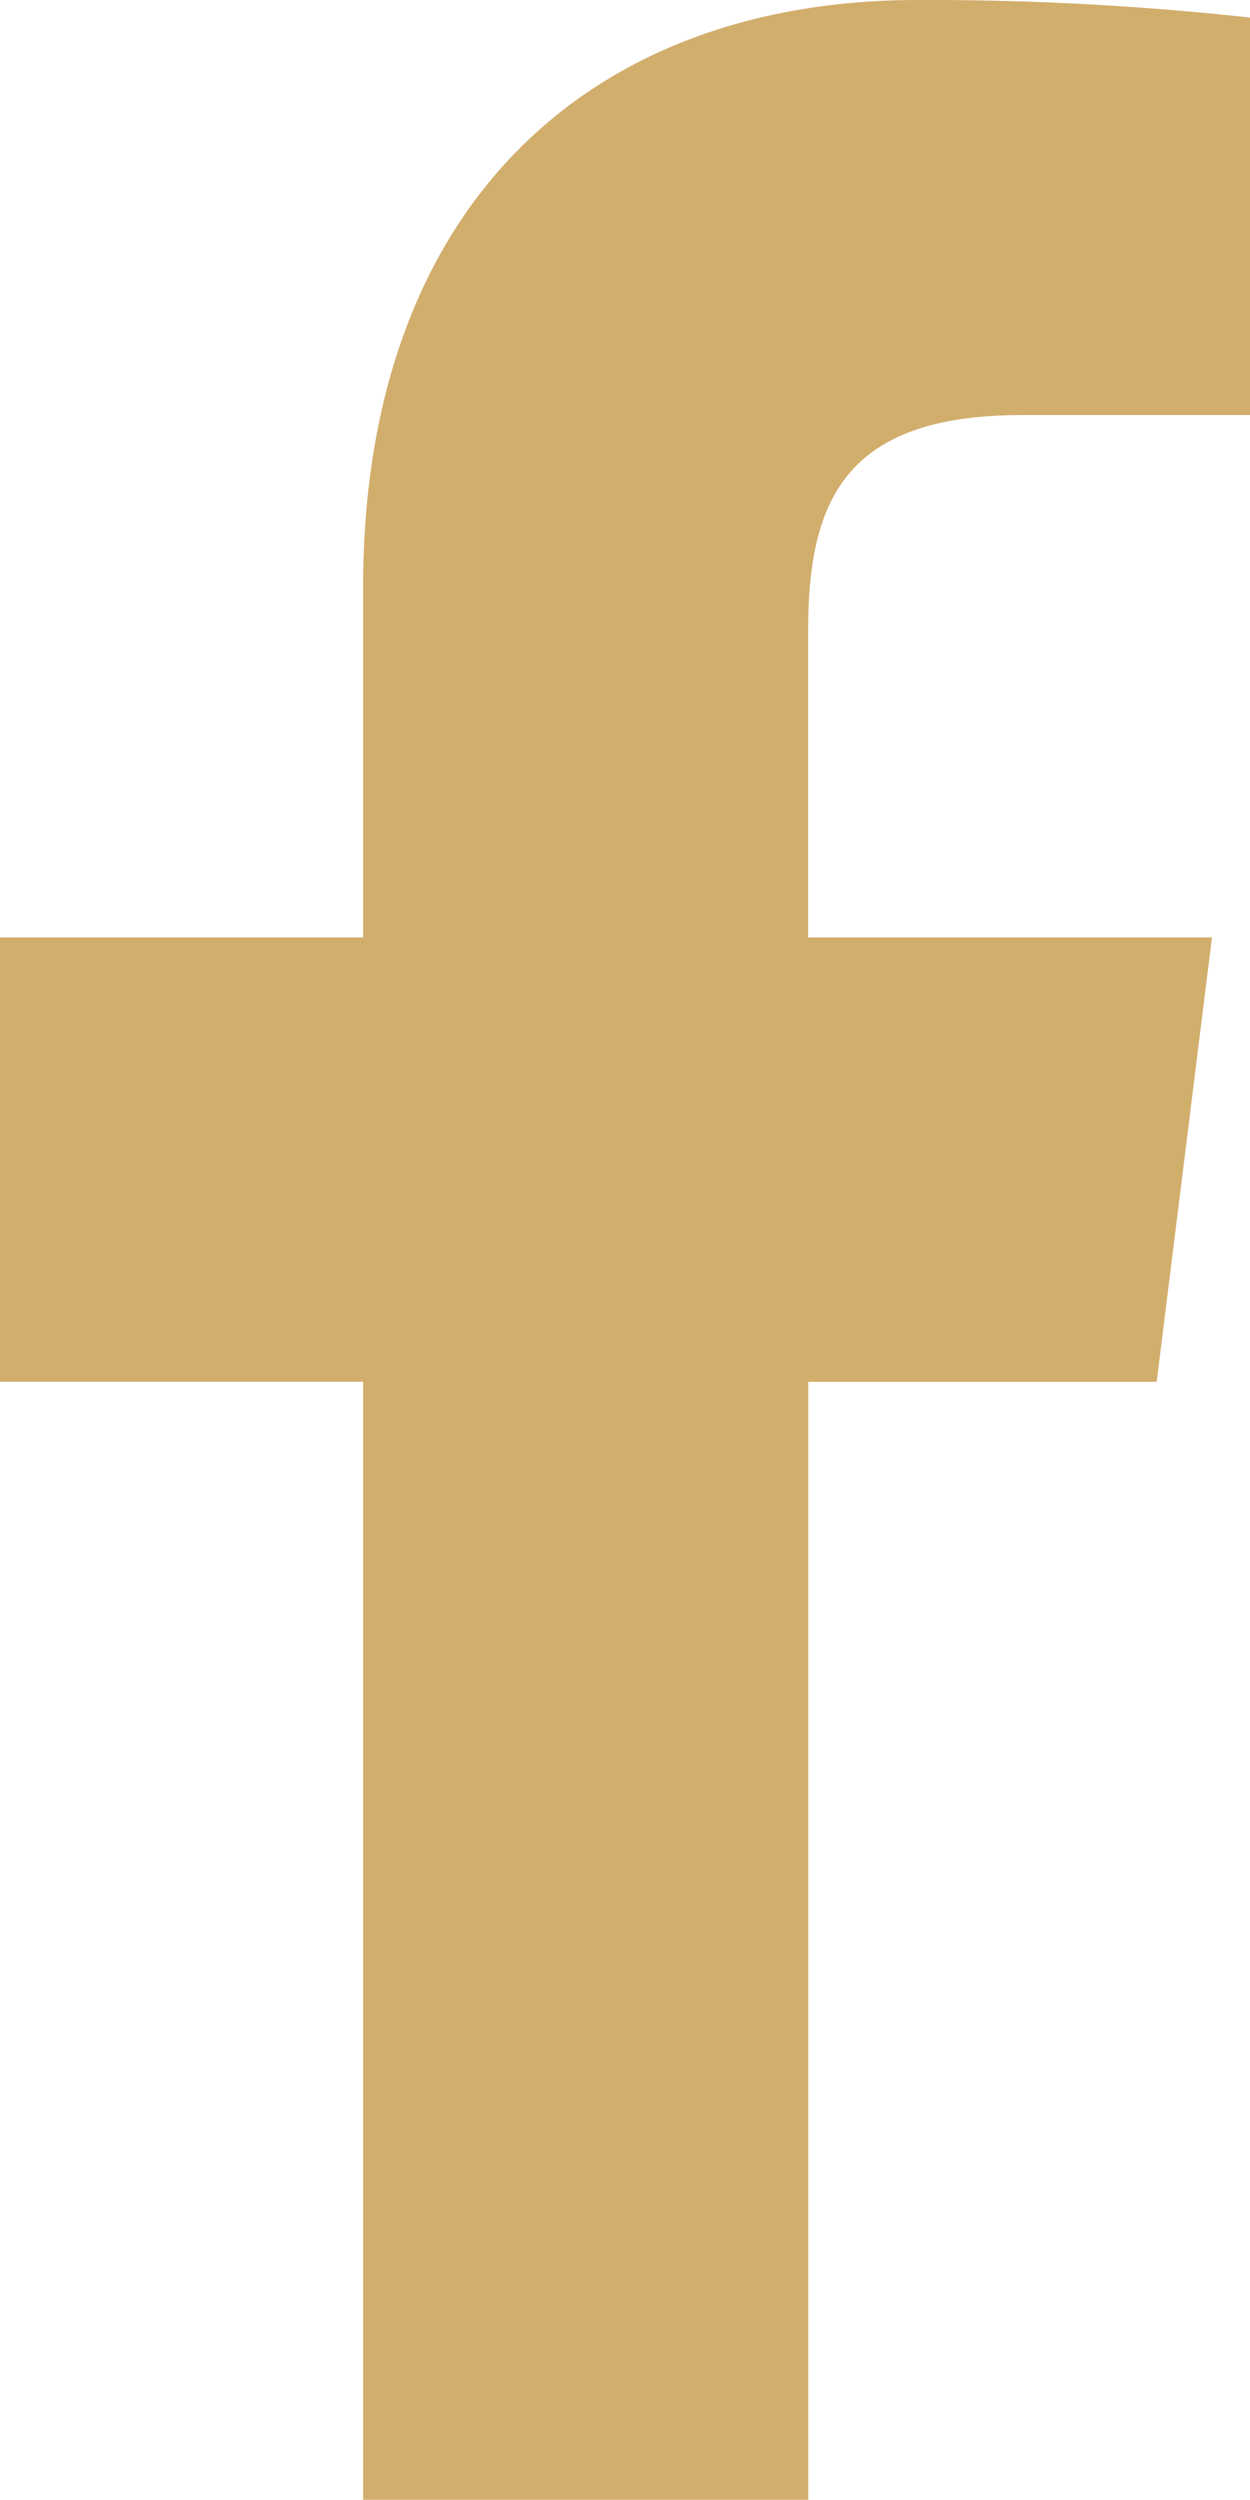
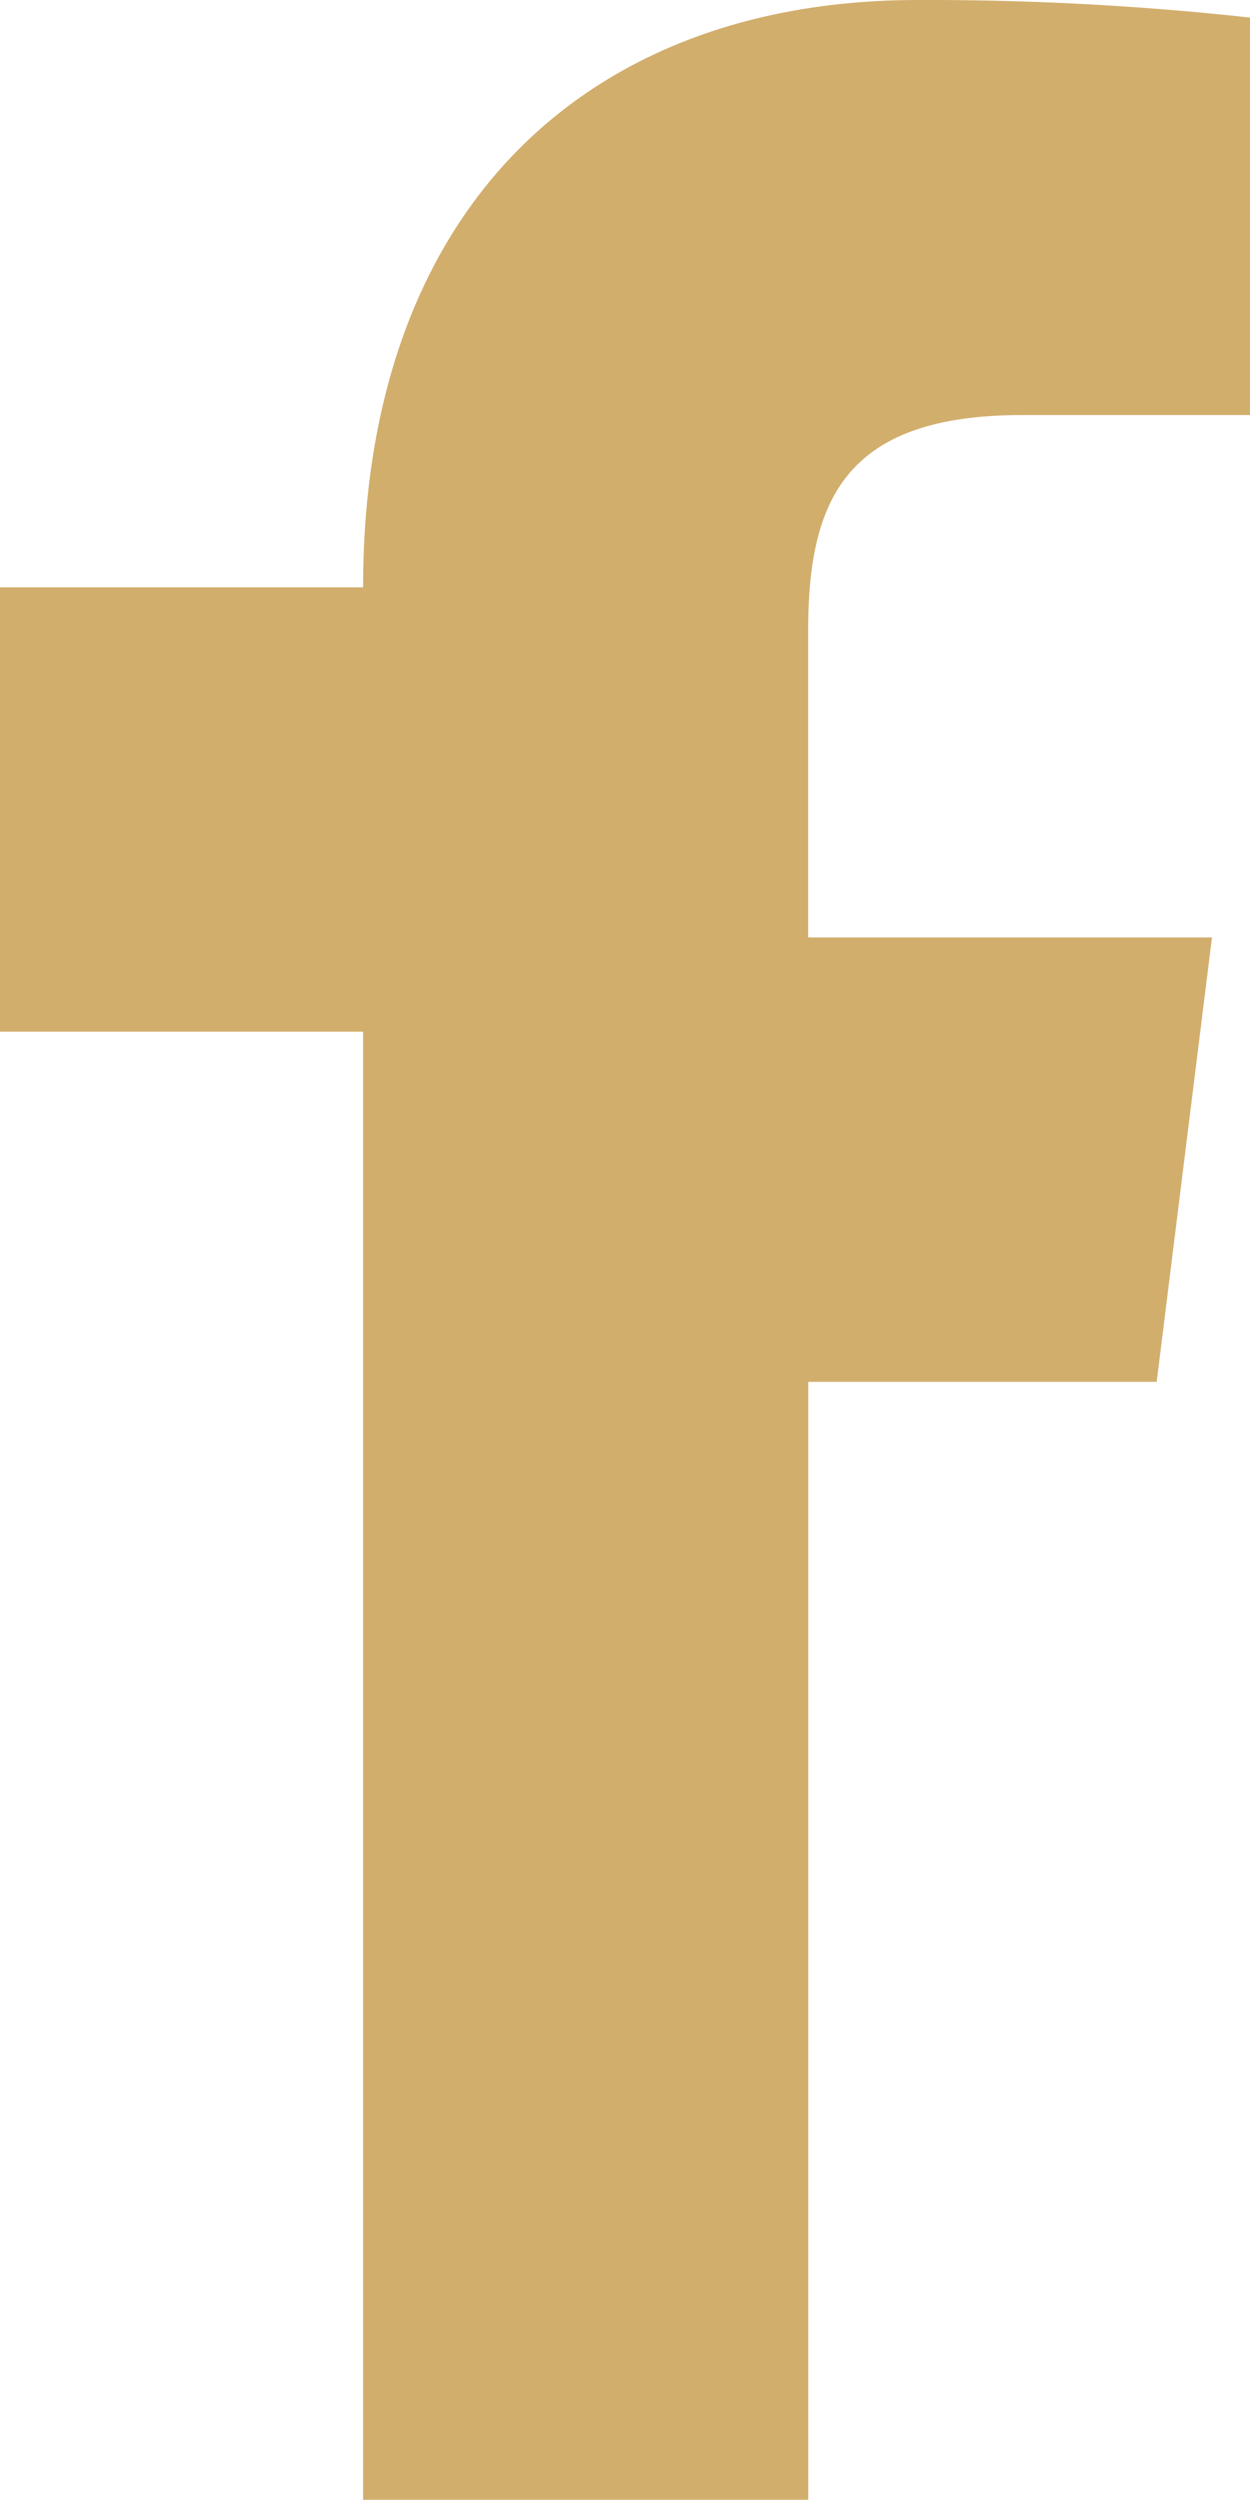
<svg xmlns="http://www.w3.org/2000/svg" width="12.001" height="24" viewBox="0 0 12.001 24">
  <defs>
    <style>.a{fill:#d2ae6d;}</style>
  </defs>
-   <path class="a" d="M16,3.985h2.191V.169A28.292,28.292,0,0,0,15,0C11.837,0,9.673,1.987,9.673,5.639V9H6.187v4.266H9.673V24h4.274V13.267h3.345L17.823,9H13.946V6.062c0-1.233.333-2.077,2.051-2.077Z" transform="translate(-6.187)" />
+   <path class="a" d="M16,3.985h2.191V.169A28.292,28.292,0,0,0,15,0C11.837,0,9.673,1.987,9.673,5.639H6.187v4.266H9.673V24h4.274V13.267h3.345L17.823,9H13.946V6.062c0-1.233.333-2.077,2.051-2.077Z" transform="translate(-6.187)" />
</svg>